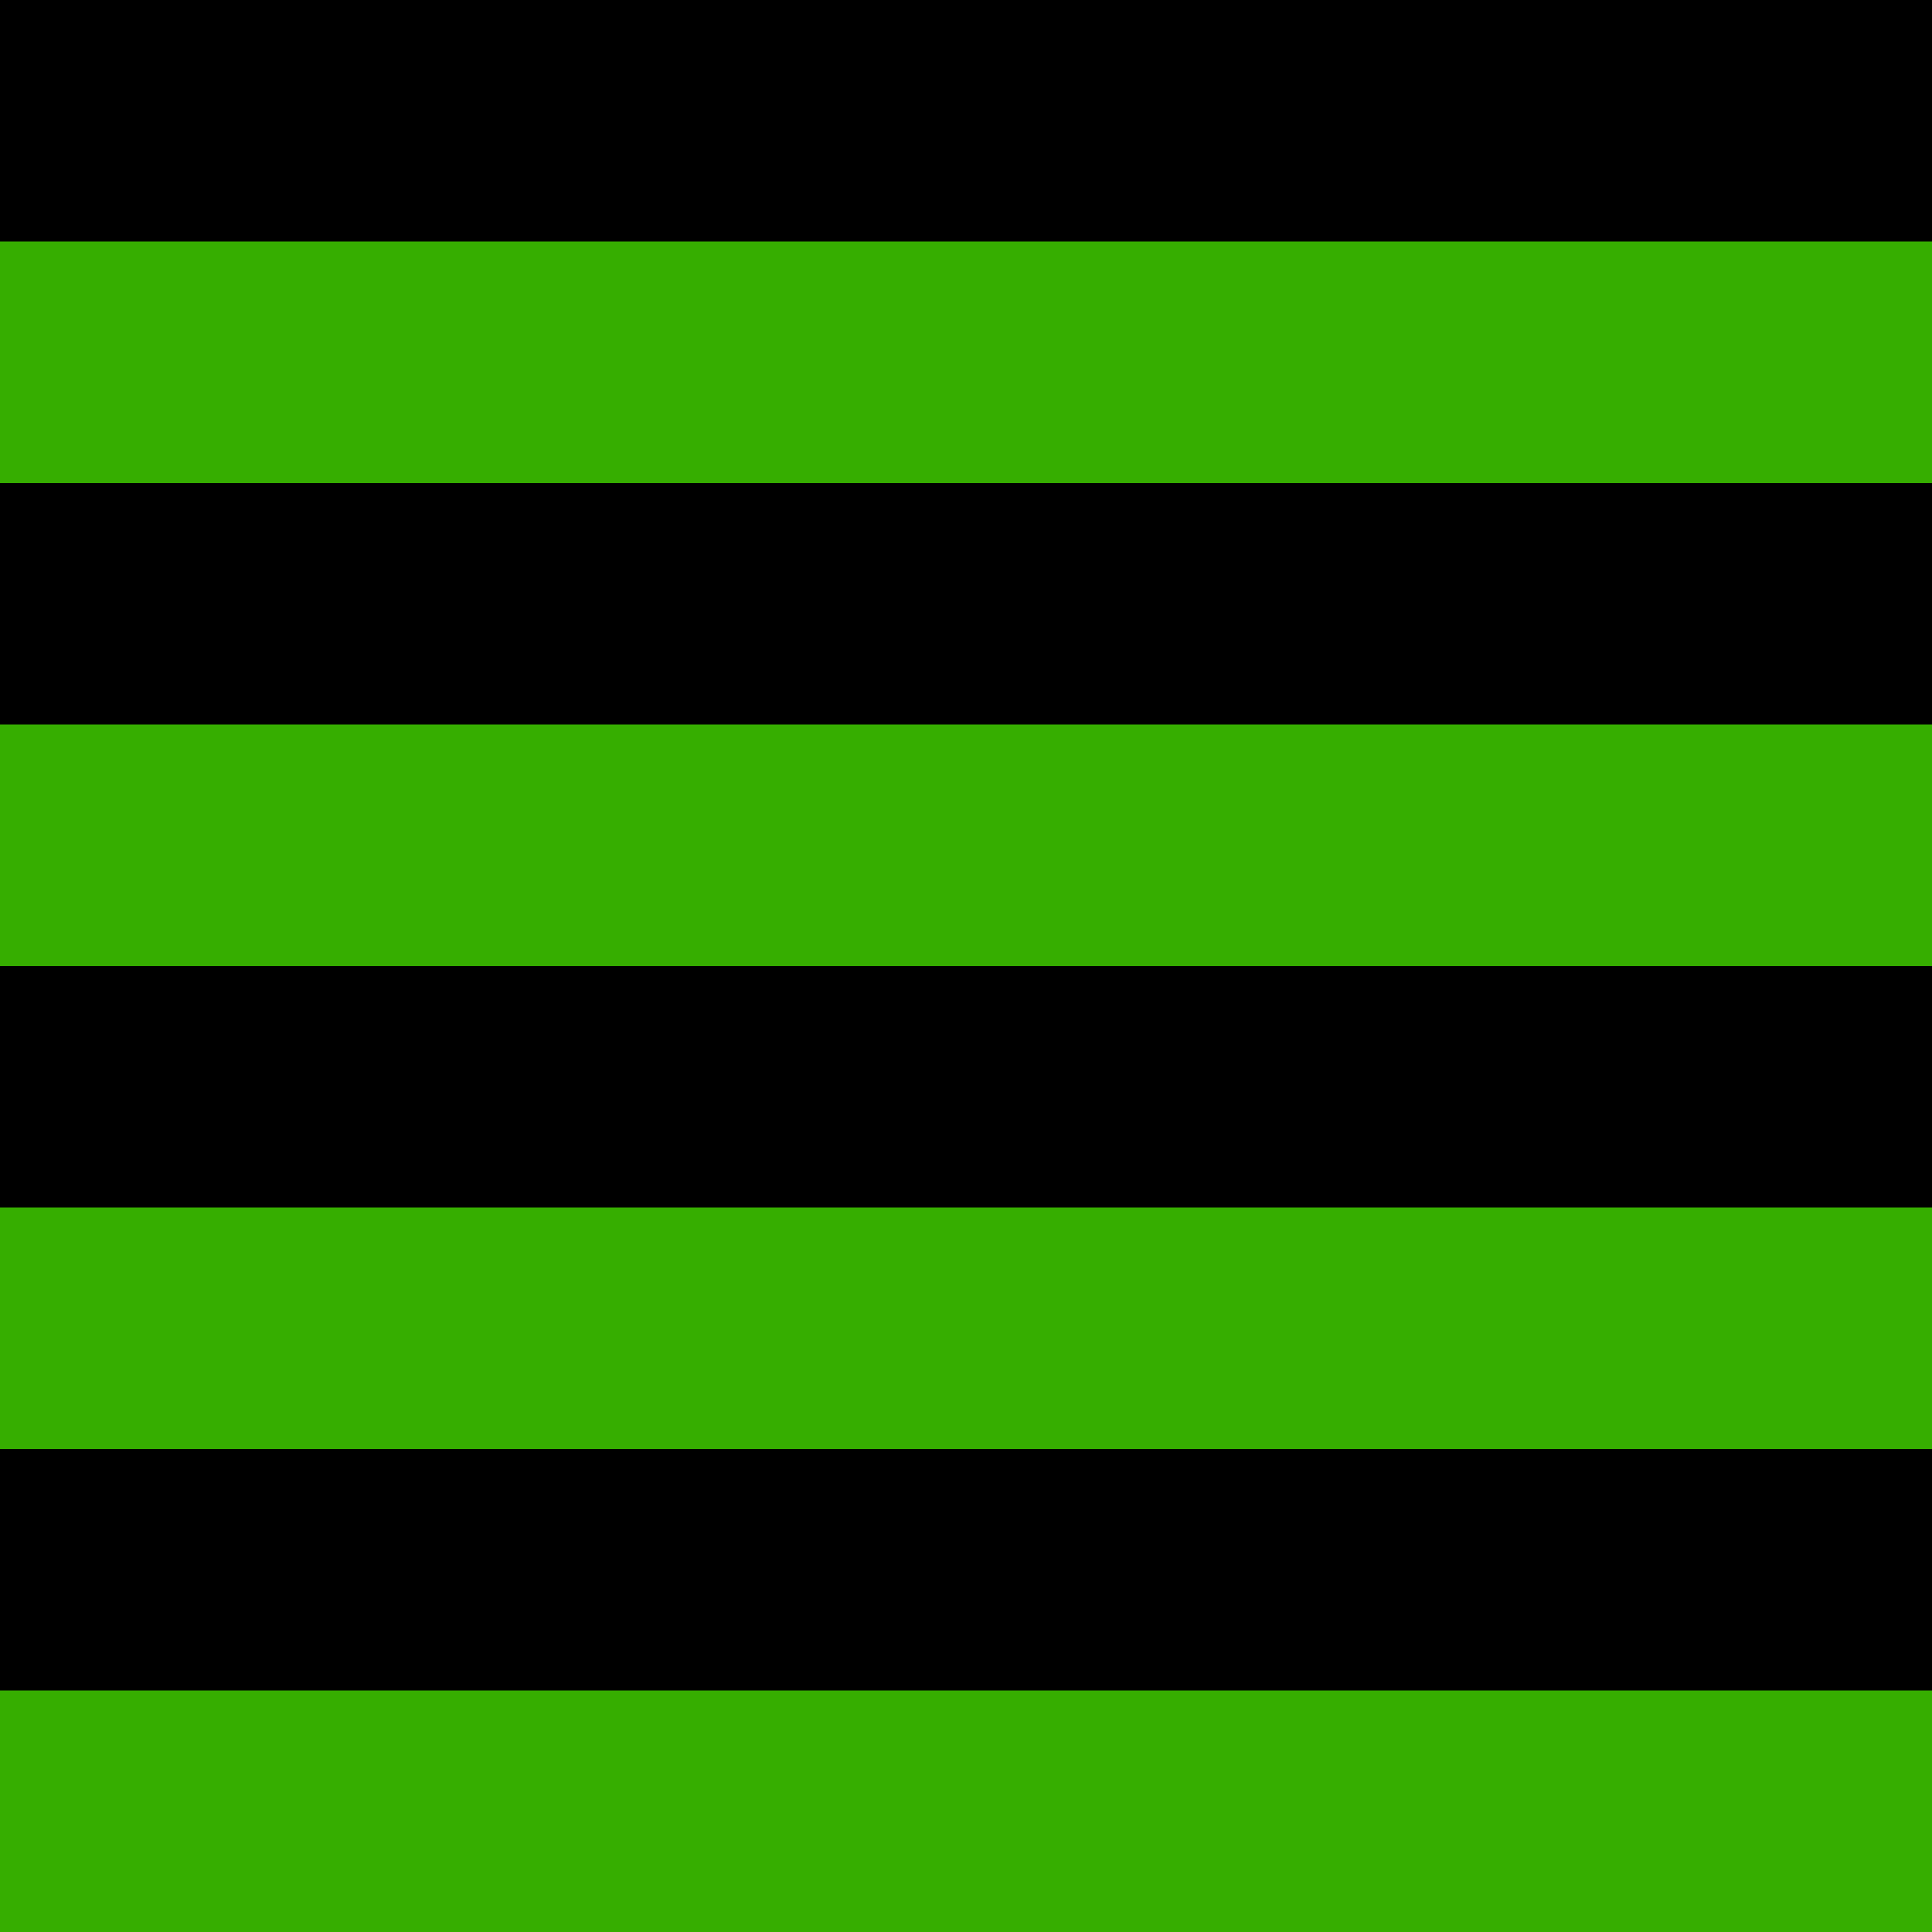
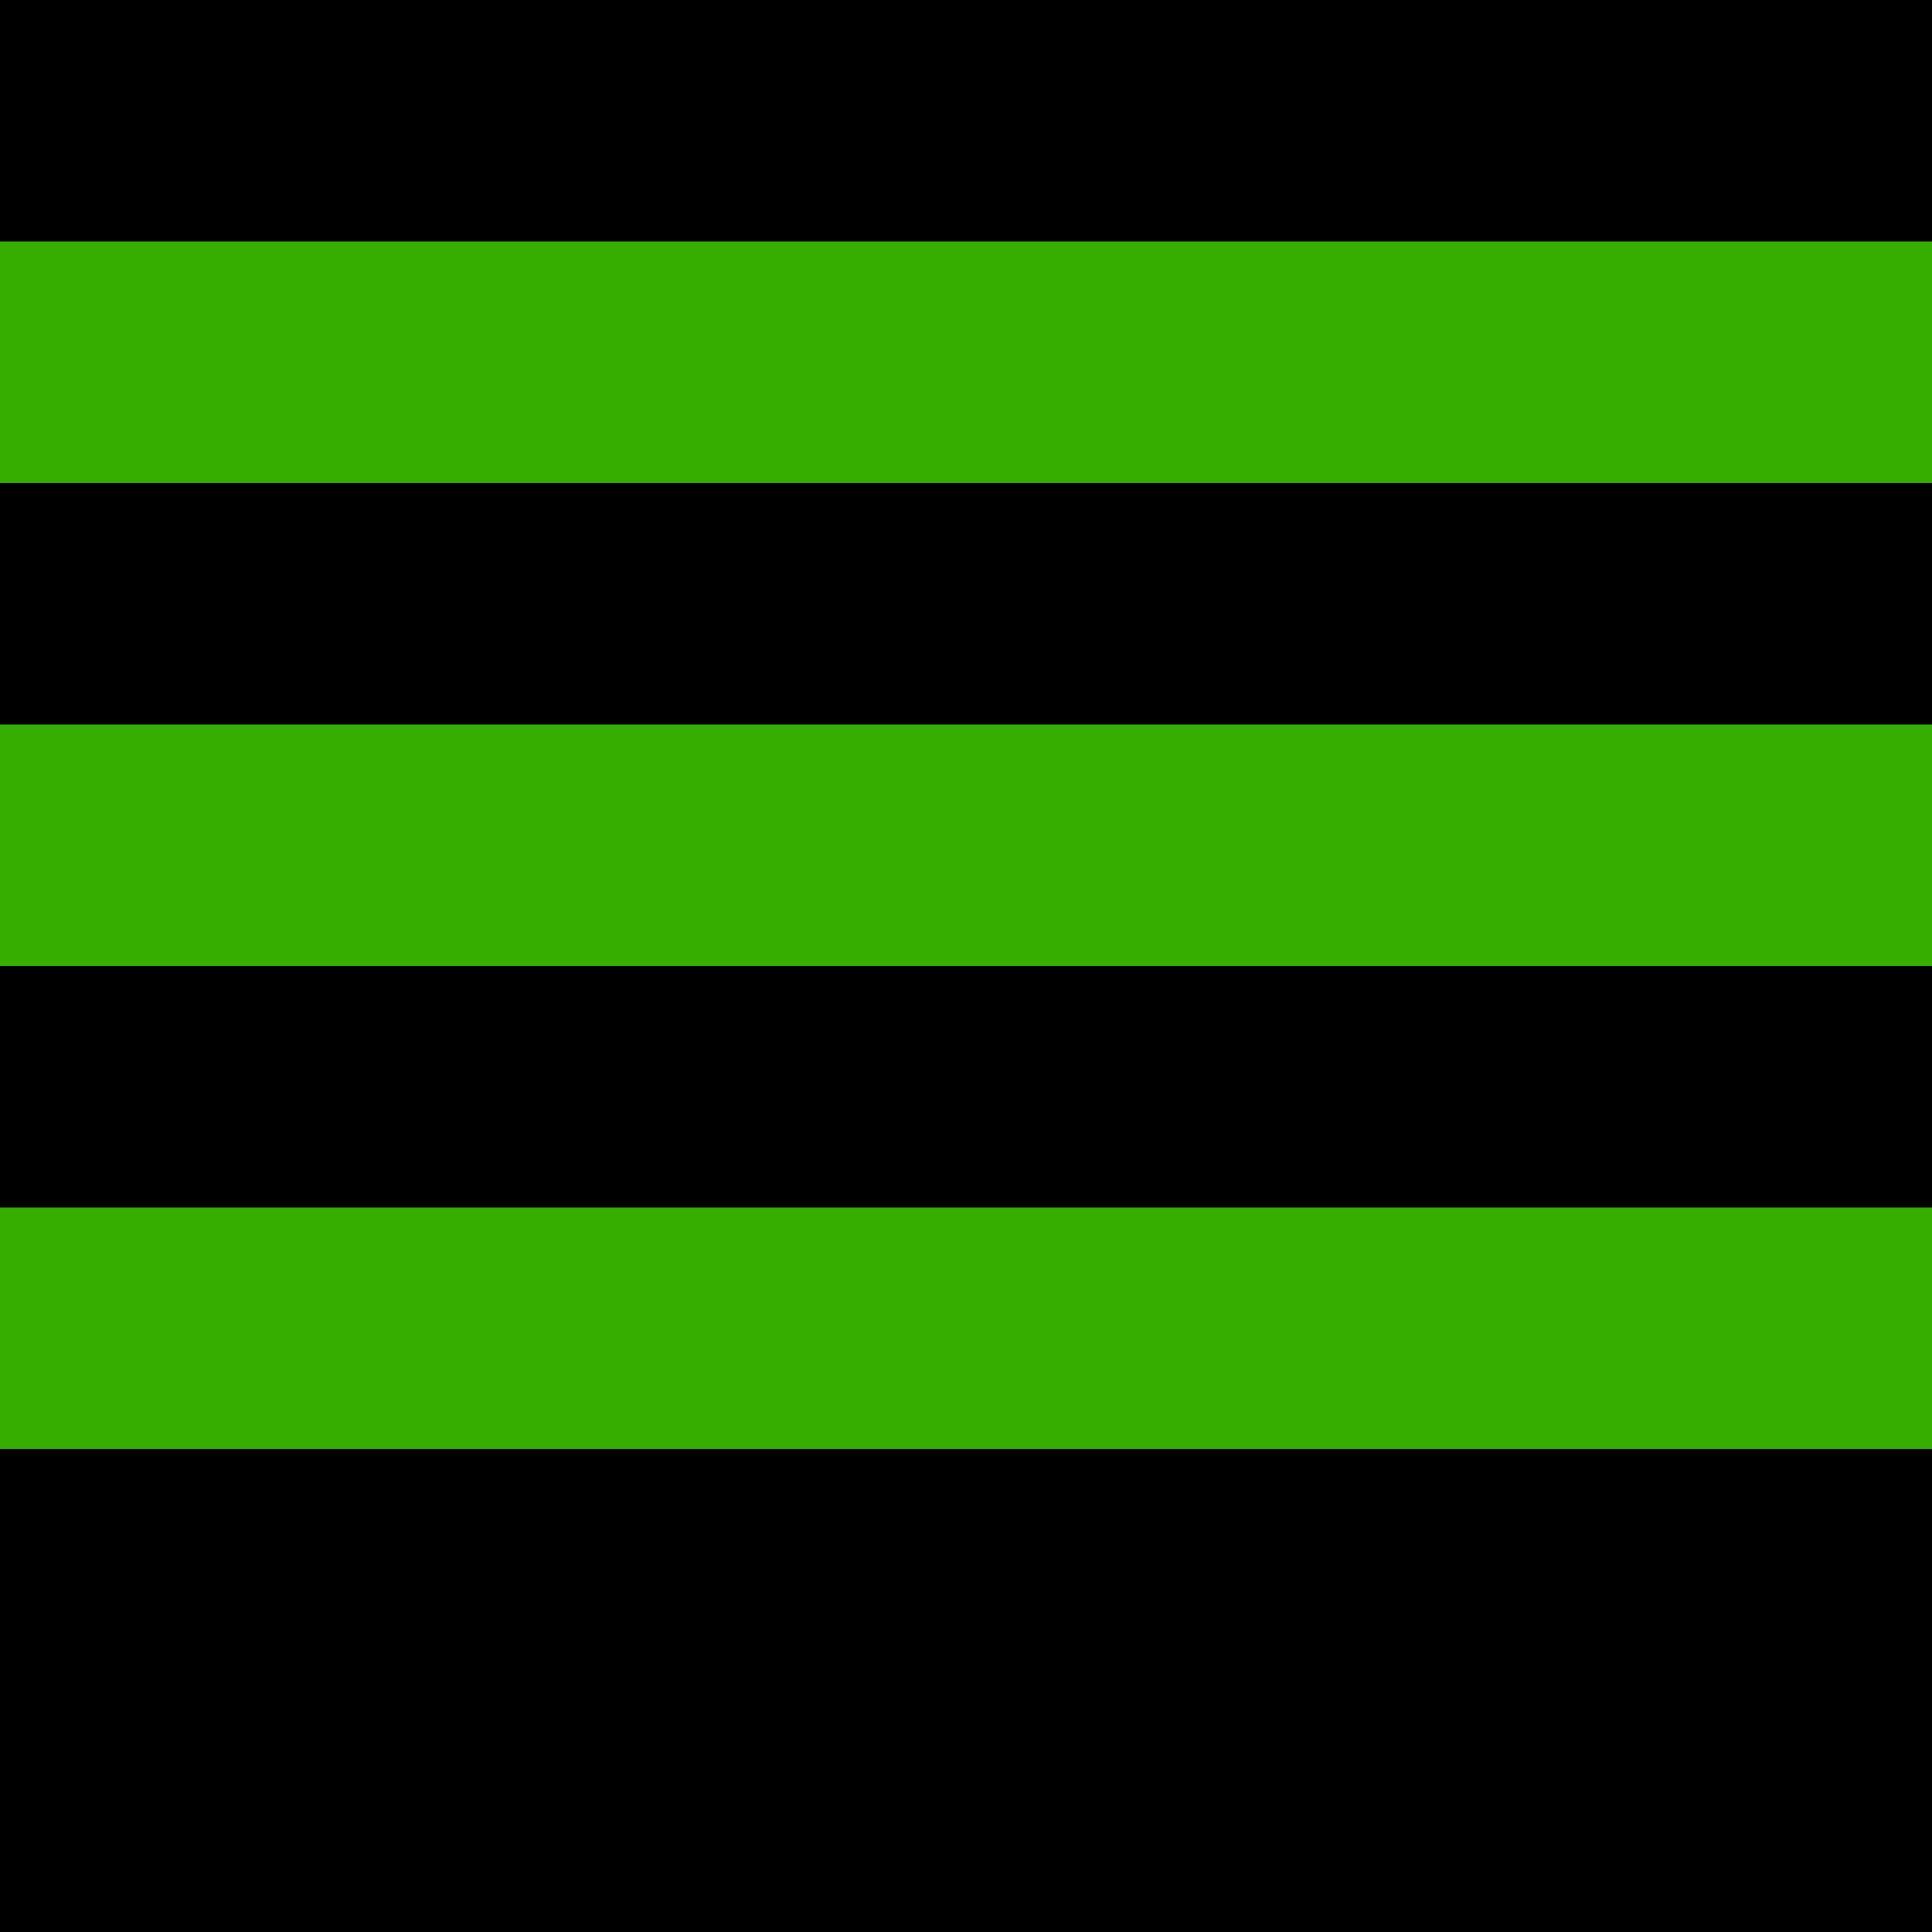
<svg xmlns="http://www.w3.org/2000/svg" width="32" height="32" viewBox="0 0 32 32" fill="none">
  <rect width="32" height="32" fill="#000000" />
  <rect x="0" y="4" width="32" height="4" fill="#36ae00" />
  <rect x="0" y="12" width="32" height="4" fill="#36ae00" />
  <rect x="0" y="20" width="32" height="4" fill="#36ae00" />
-   <rect x="0" y="28" width="32" height="4" fill="#36ae00" />
</svg>